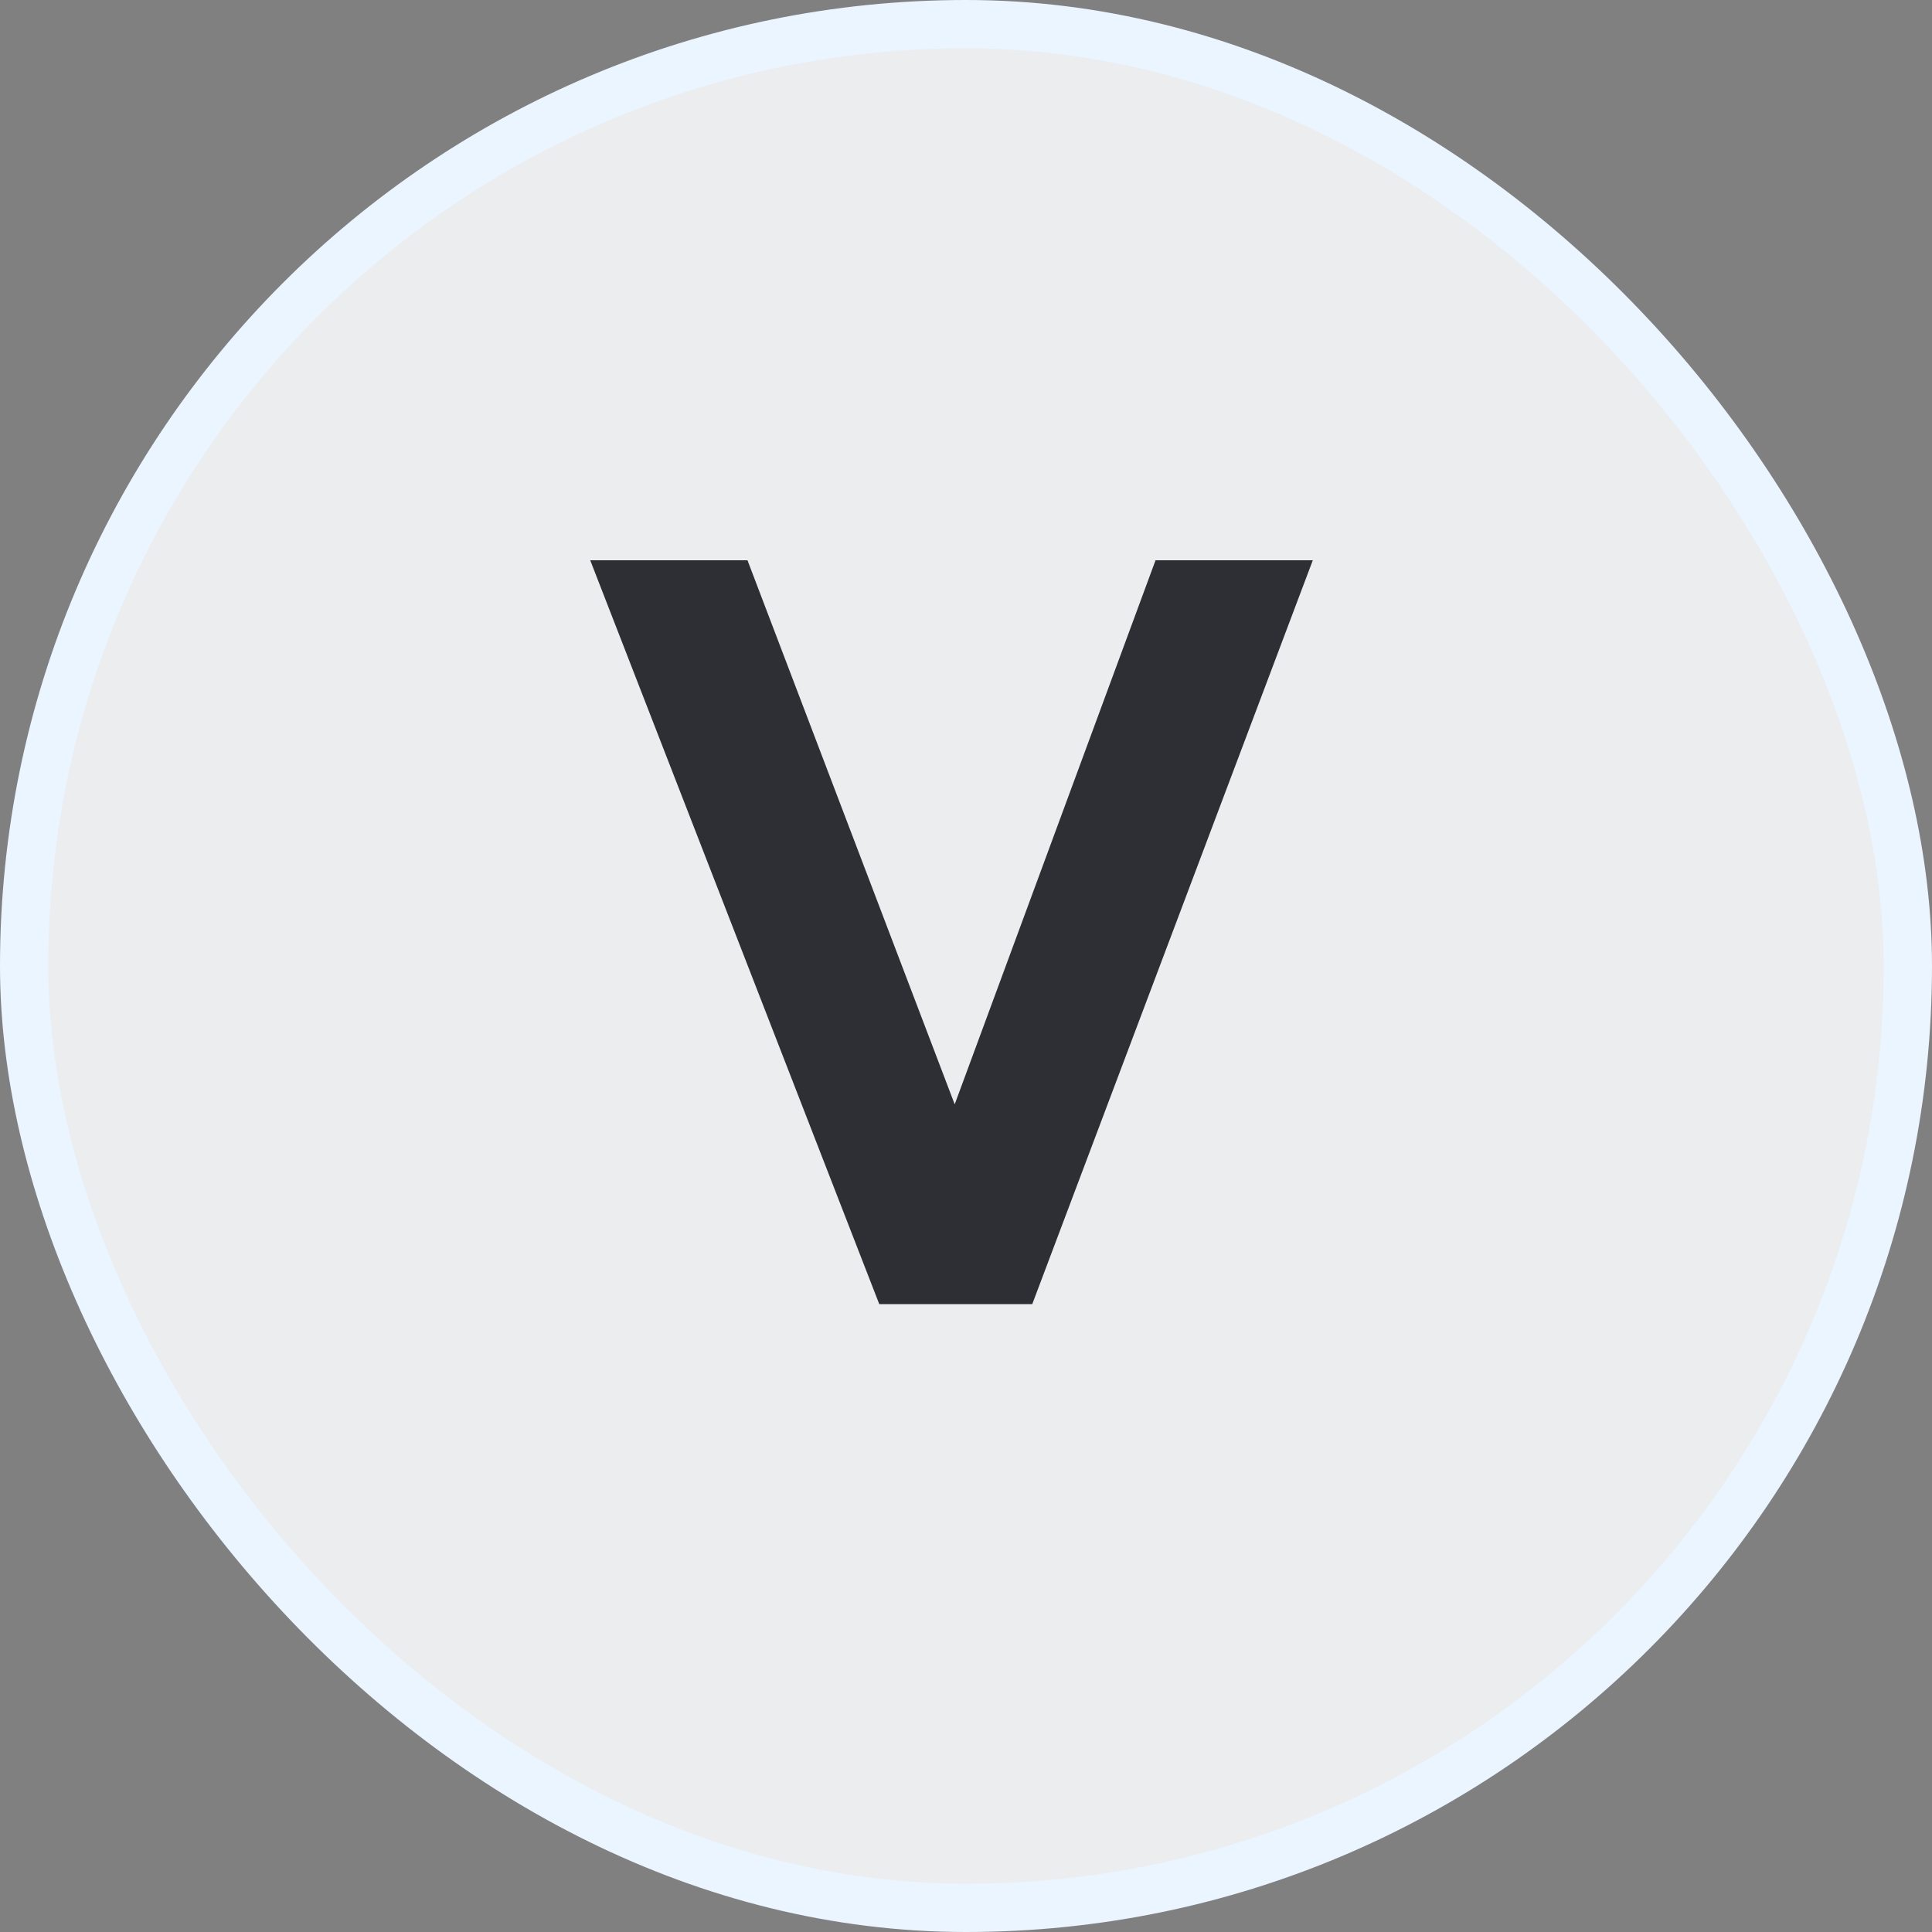
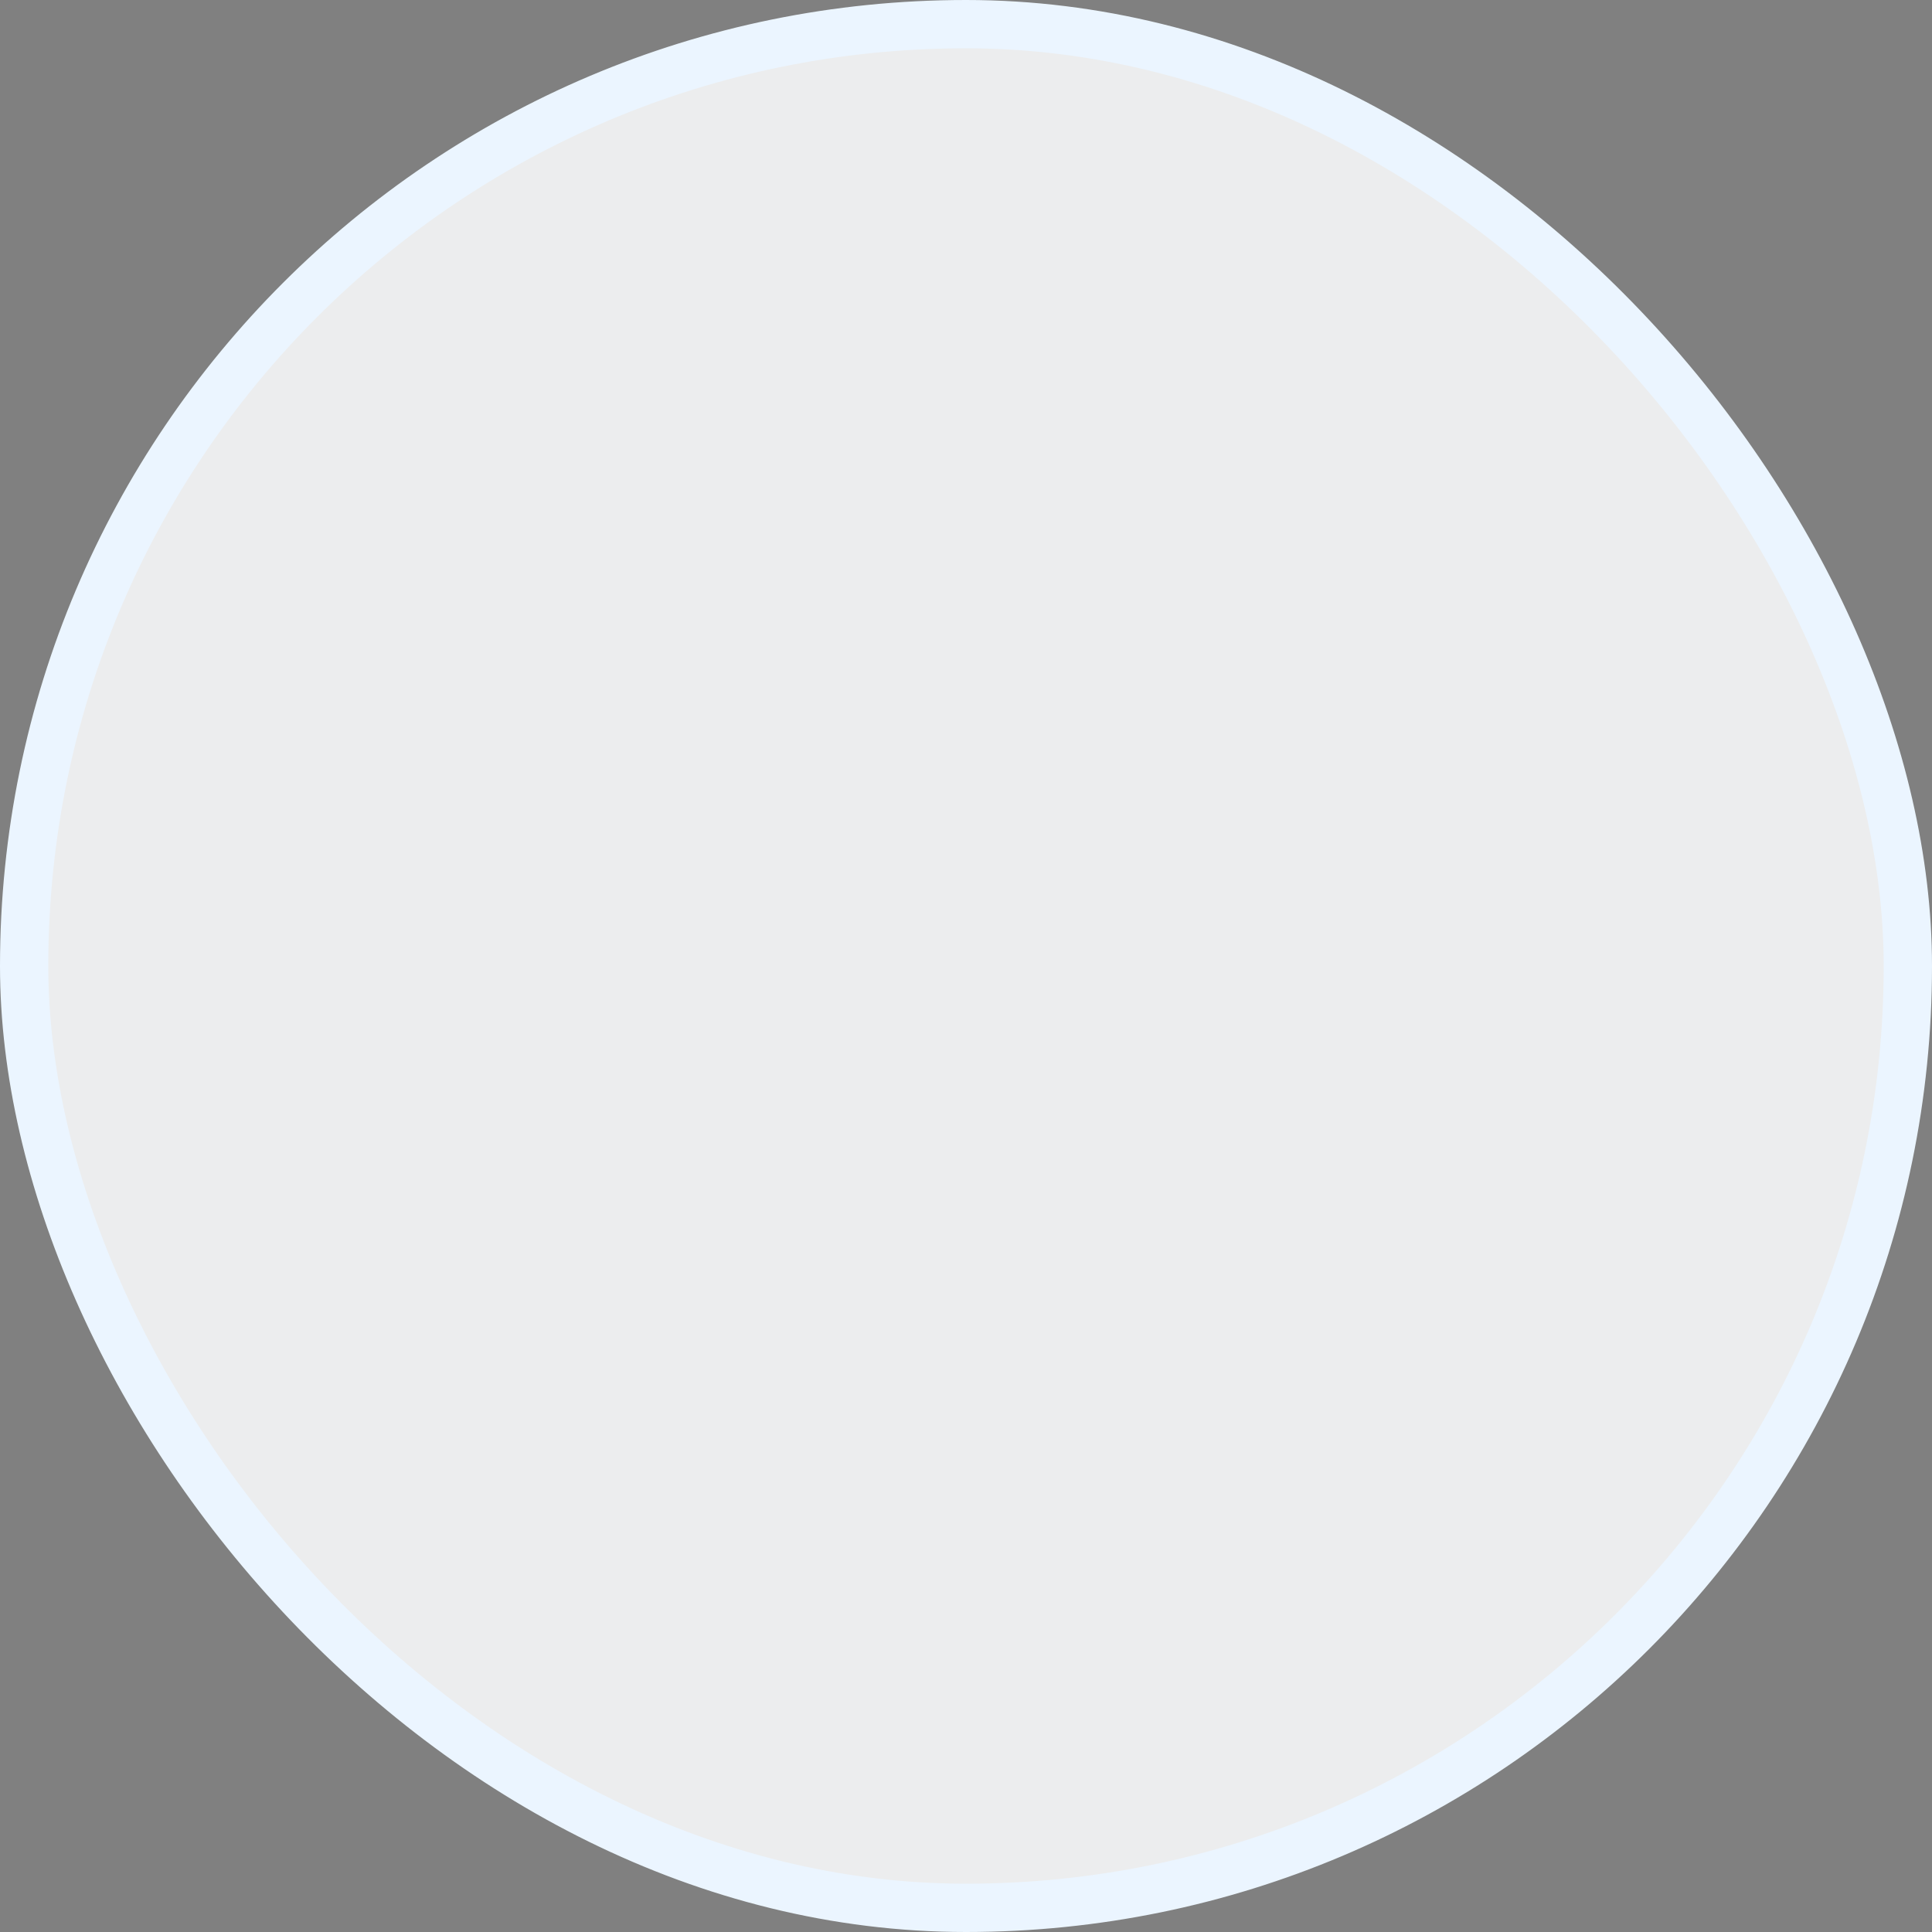
<svg xmlns="http://www.w3.org/2000/svg" width="40" height="40" viewBox="0 0 40 40" fill="none">
  <rect x="0" y="0" width="40" height="40" fill="#808080" stroke="none" />
  <rect x="0.5" y="0.5" width="39" height="39" rx="19.5" fill="#ECEDEE" />
  <rect x="0.5" y="0.5" width="39" height="39" rx="19.5" stroke="#EBF5FF" />
-   <path d="M21.372 27H18.204L12.22 11.6H15.476L19.766 22.864L23.924 11.6H27.18L21.372 27Z" fill="#2D2F34" />
</svg>